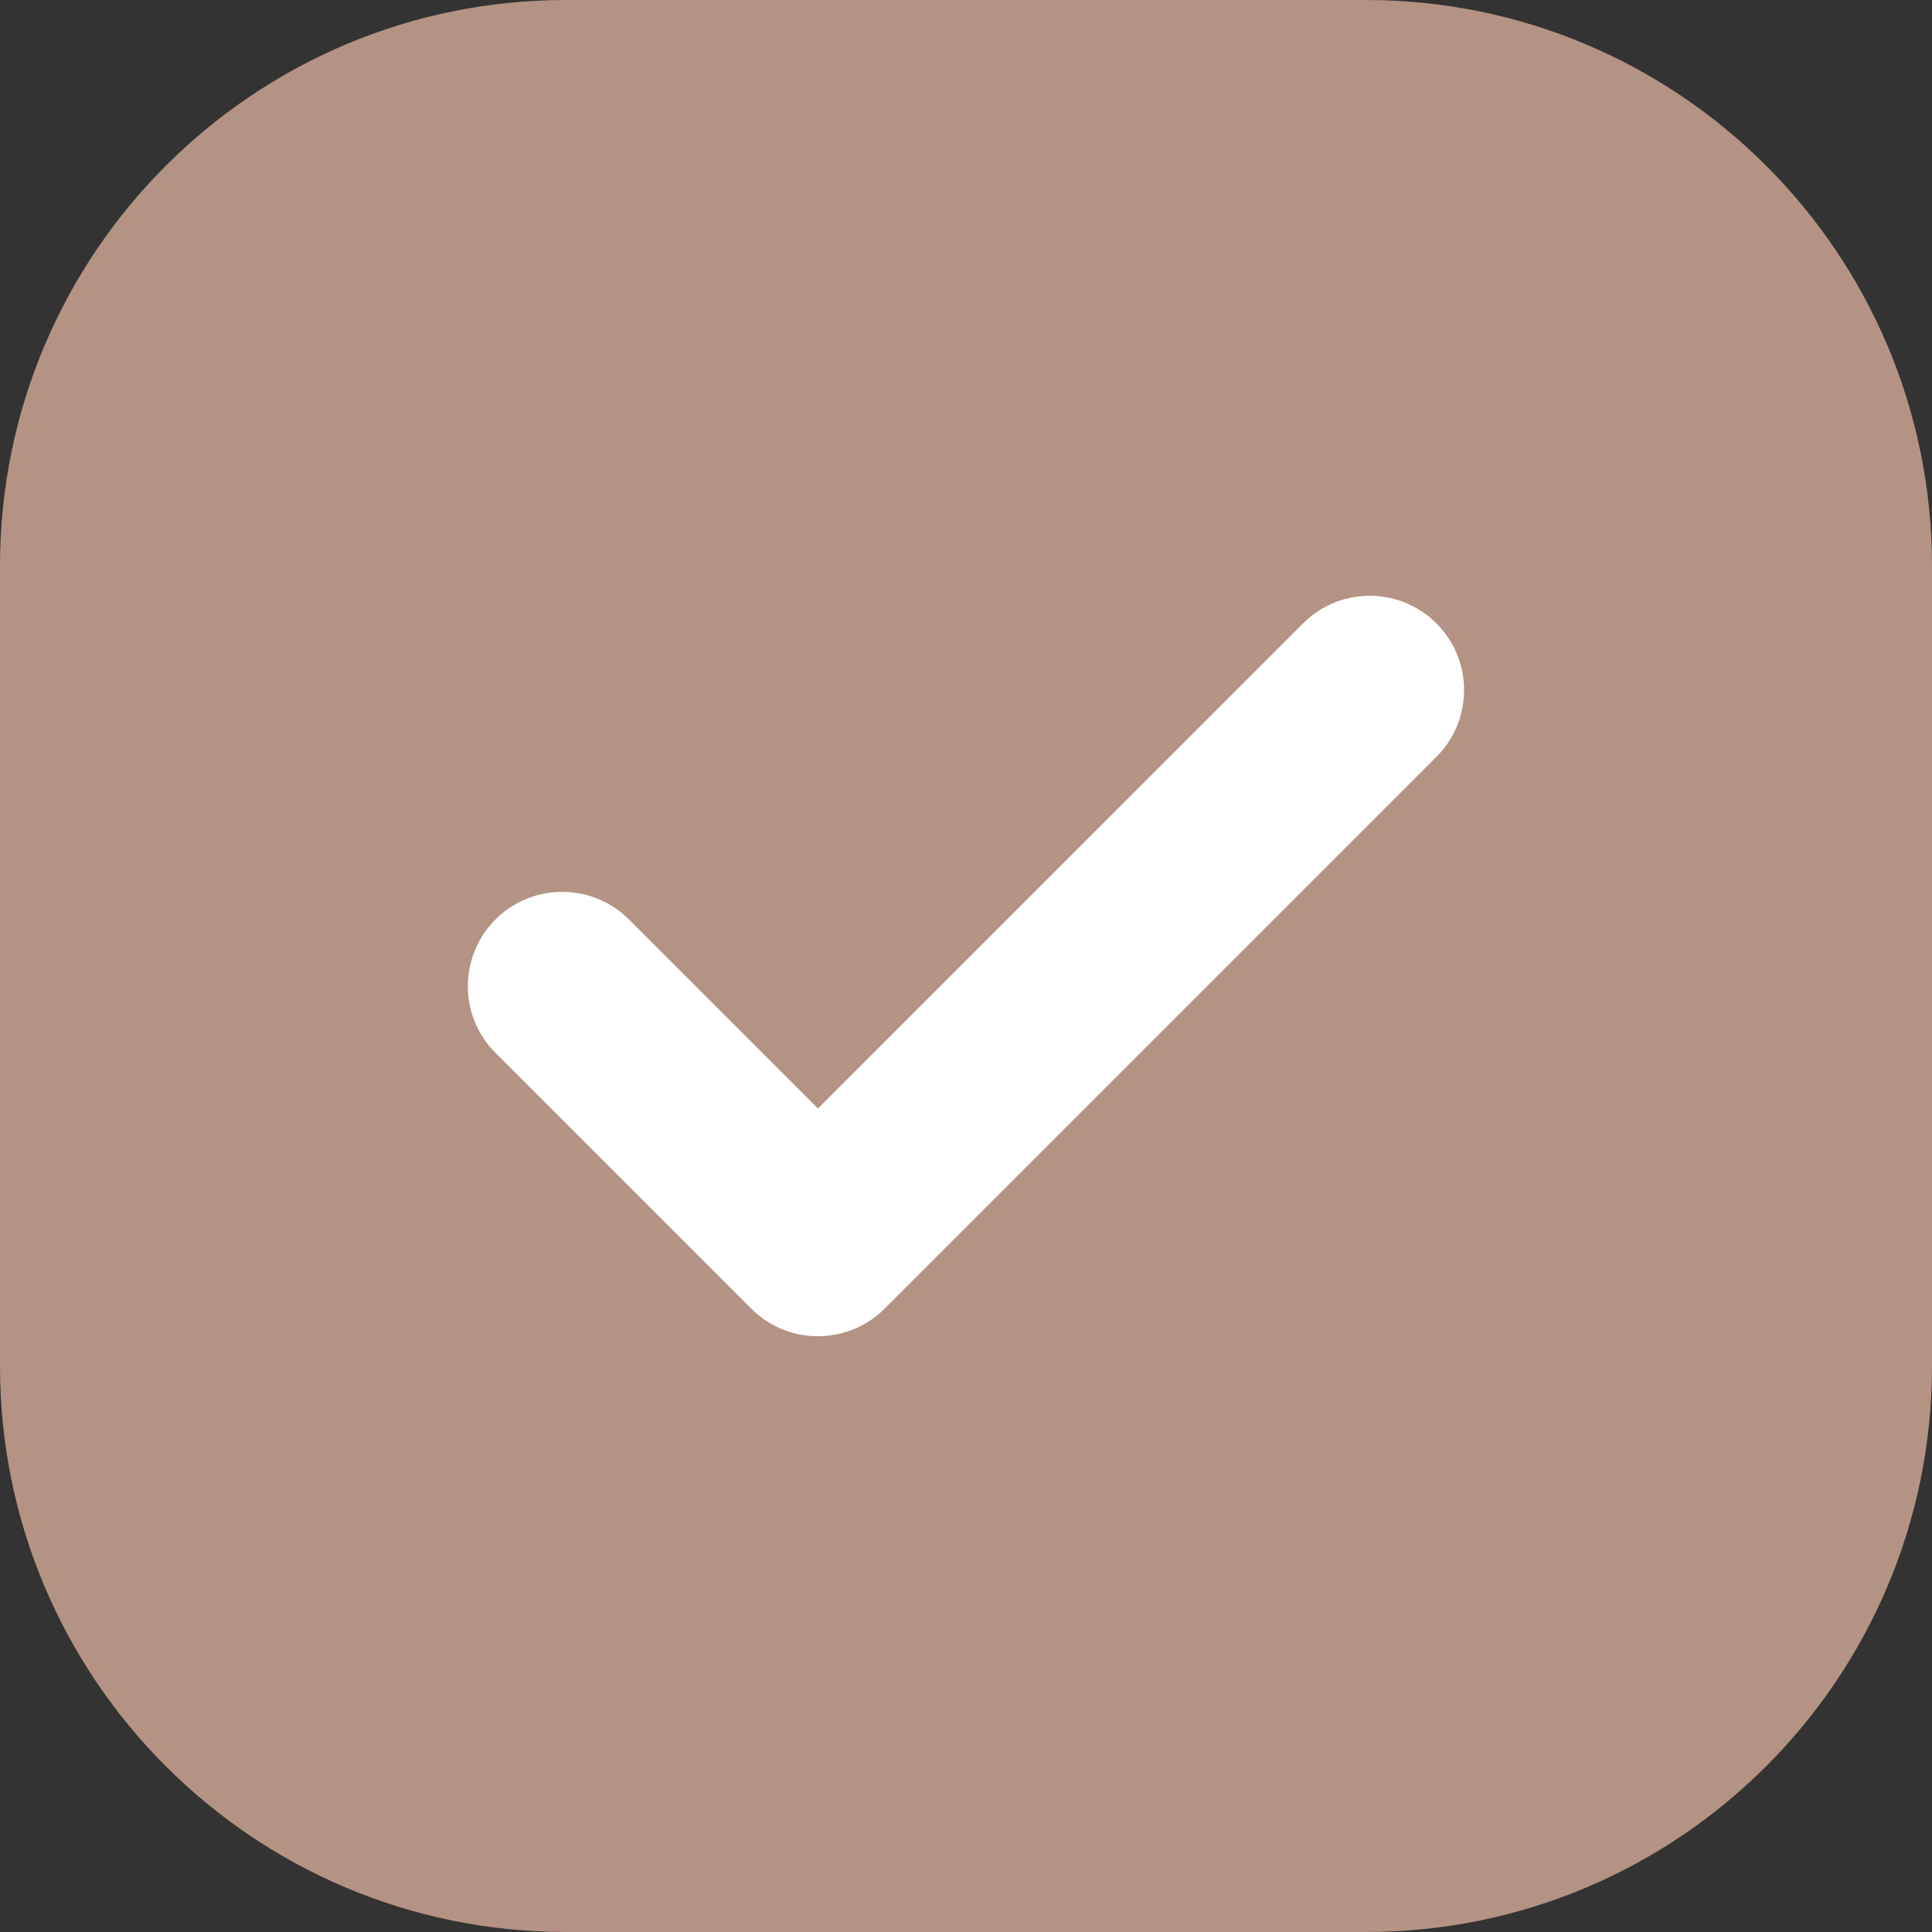
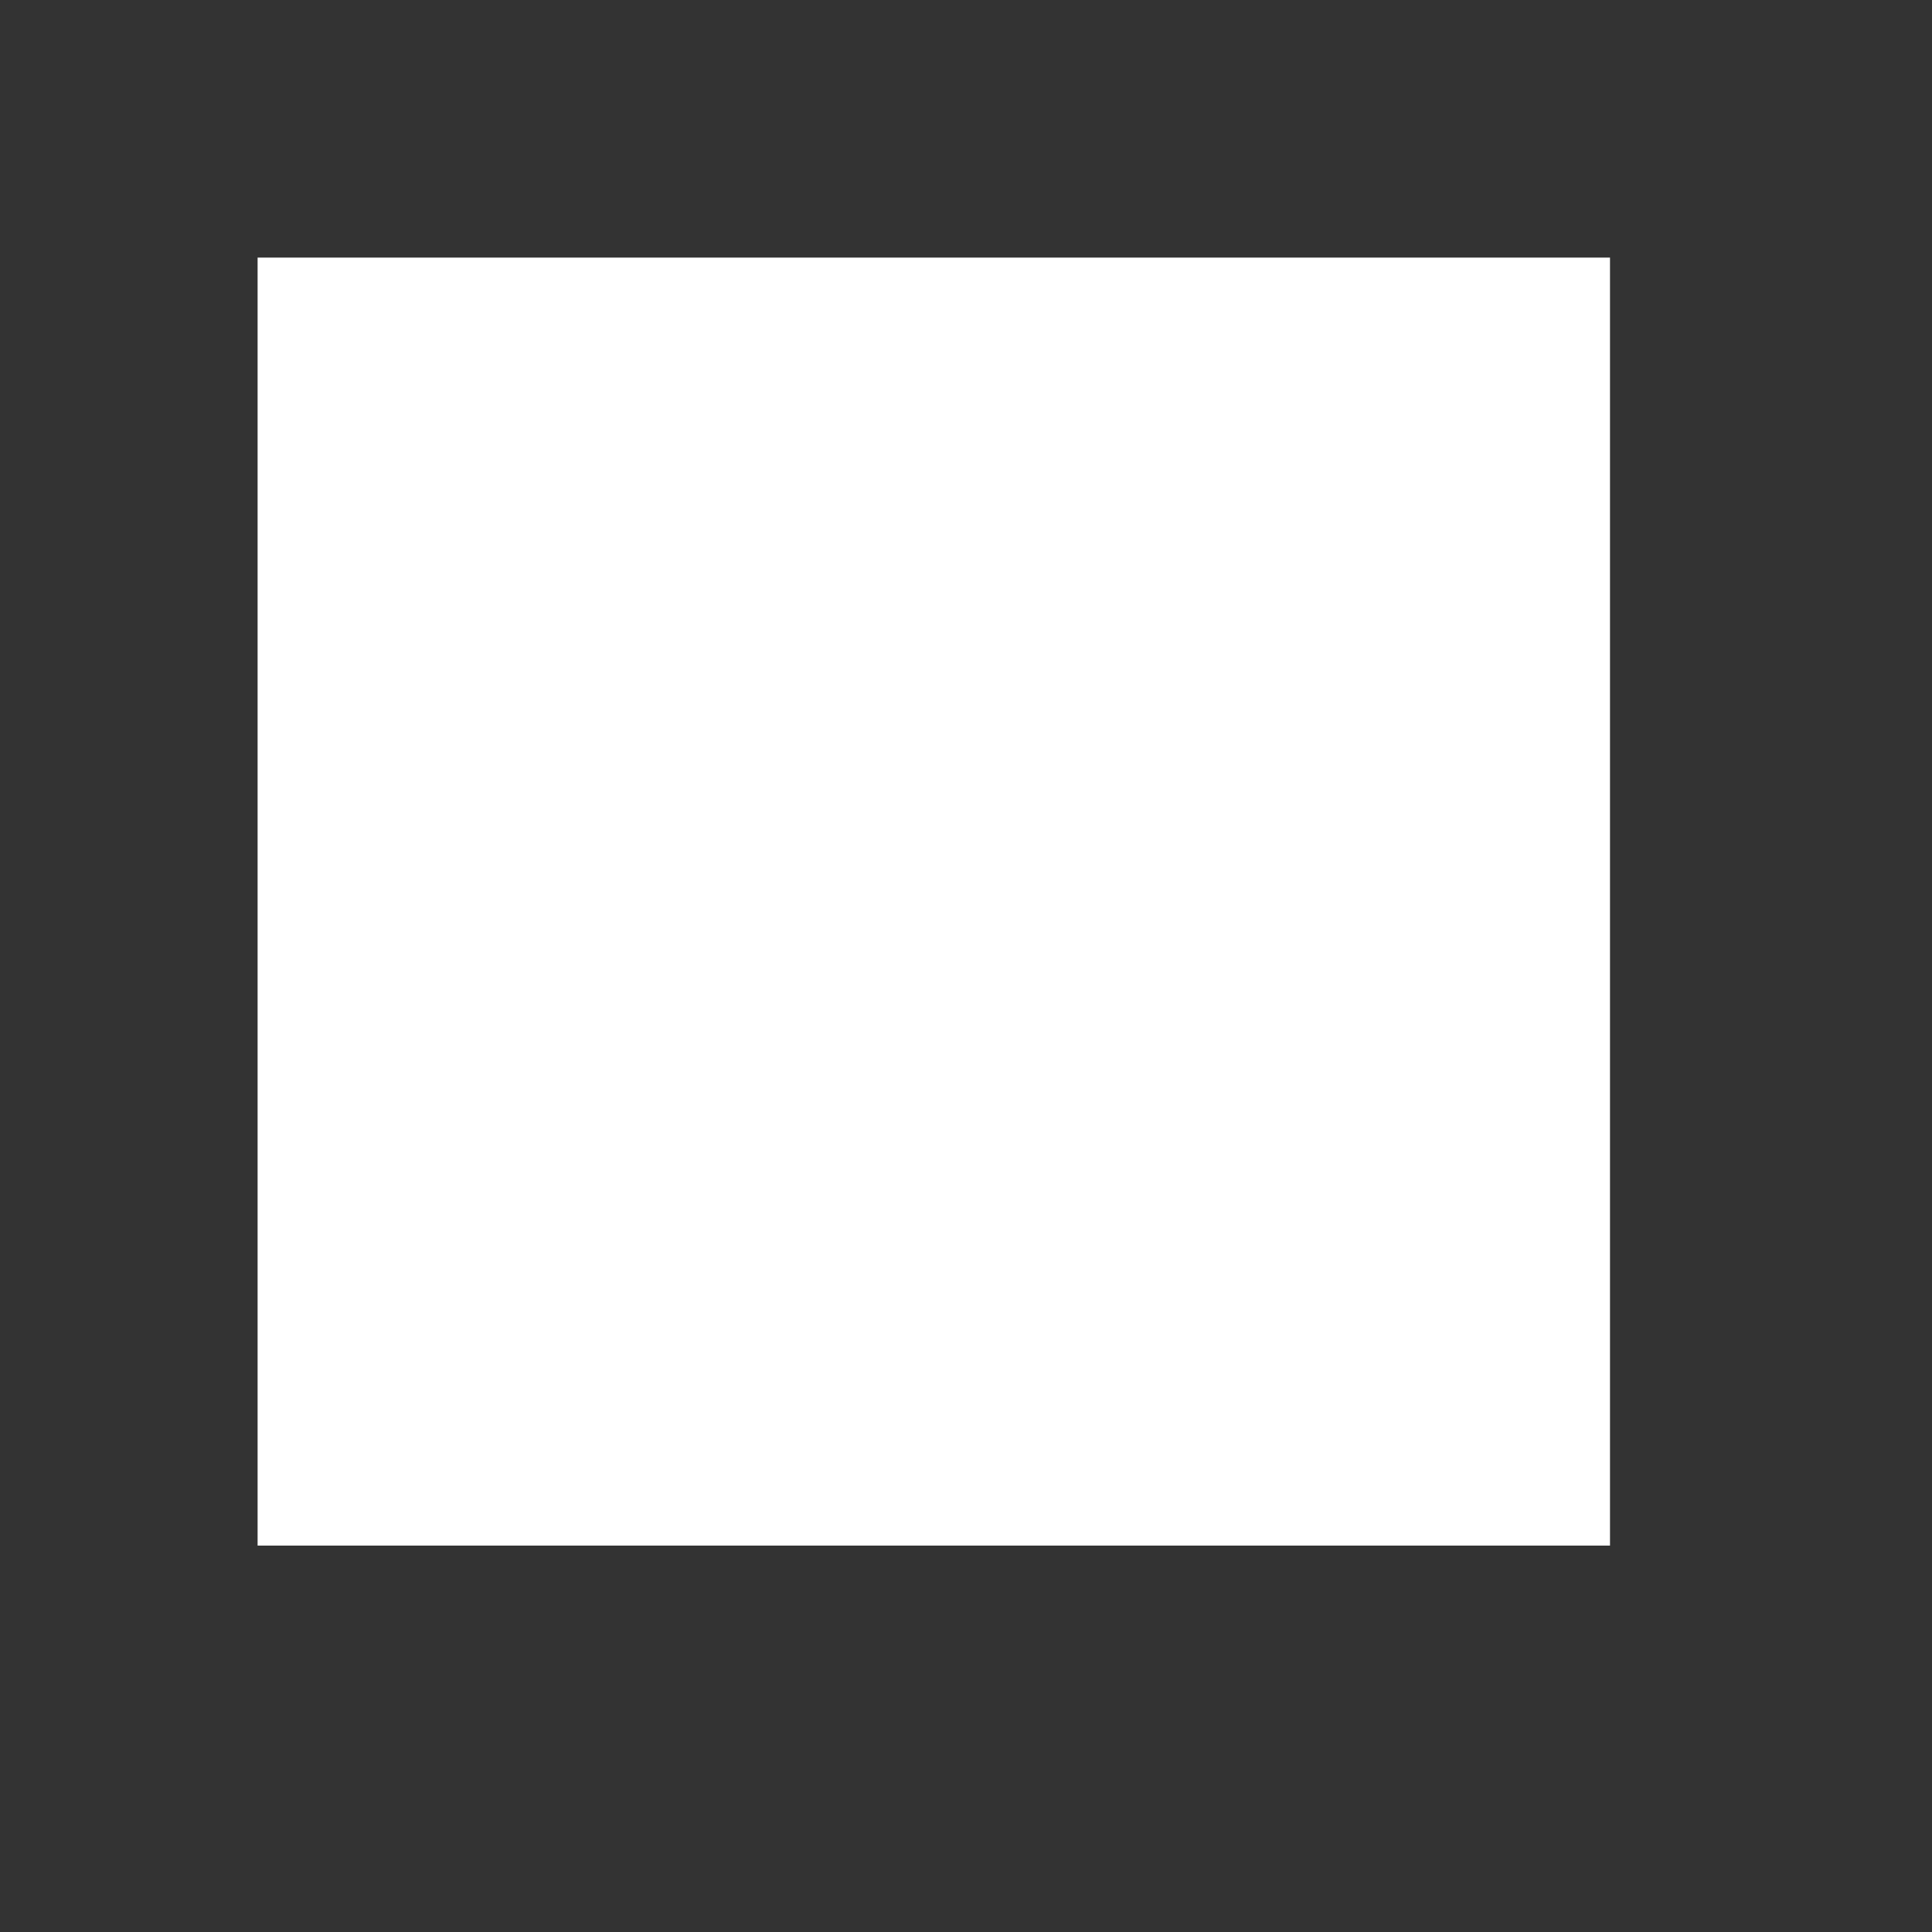
<svg xmlns="http://www.w3.org/2000/svg" width="30" height="30" viewBox="0 0 30 30" fill="none">
  <rect x="0" y="0" width="30" height="30" fill="#333333" stroke="none" />
  <rect x="4" y="4" width="21" height="20" fill="white" />
-   <path d="M21.211 0H8.789C3.935 0 0 3.935 0 8.789V21.211C0 26.065 3.935 30 8.789 30H21.211C26.065 30 30 26.065 30 21.211V8.789C30 3.935 26.065 0 21.211 0ZM22.305 11.752L13.737 20.32C13.165 20.892 12.237 20.892 11.665 20.32L7.694 16.349C7.122 15.777 7.122 14.85 7.694 14.277C8.266 13.706 9.193 13.706 9.766 14.277L12.701 17.212L20.234 9.68C20.805 9.108 21.733 9.108 22.305 9.68C22.877 10.252 22.877 11.179 22.305 11.752Z" fill="#B49384" />
</svg>